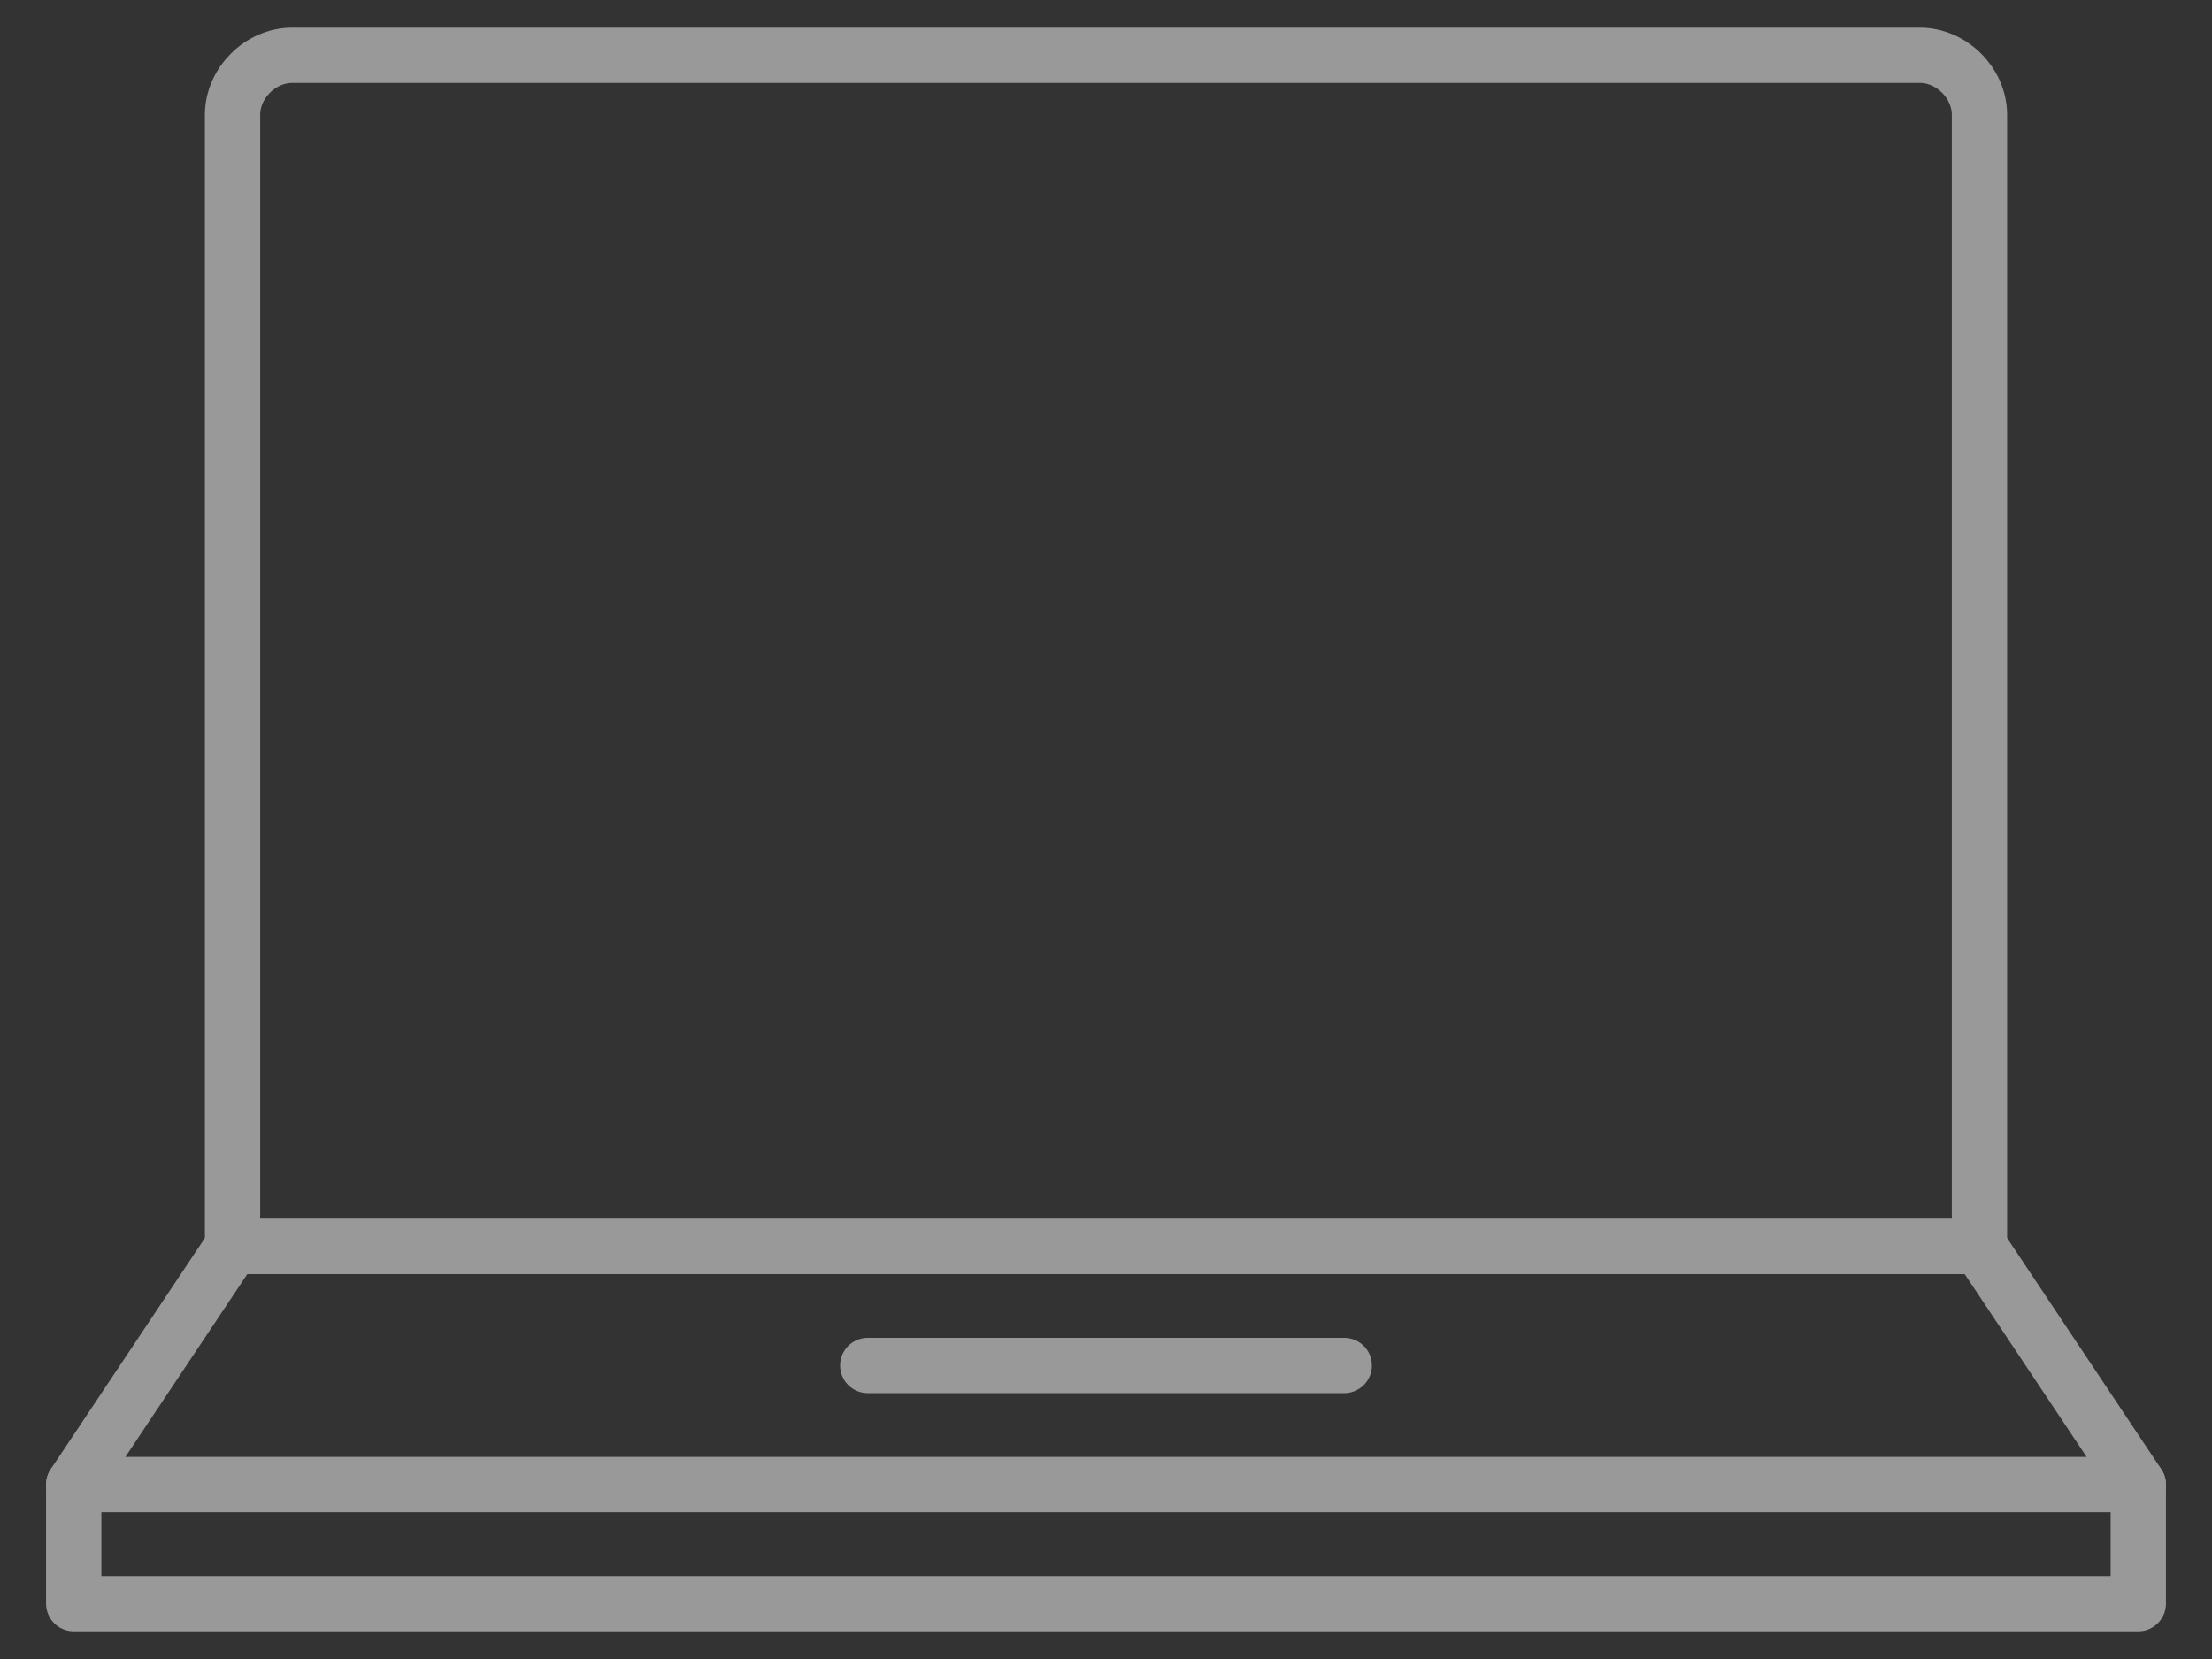
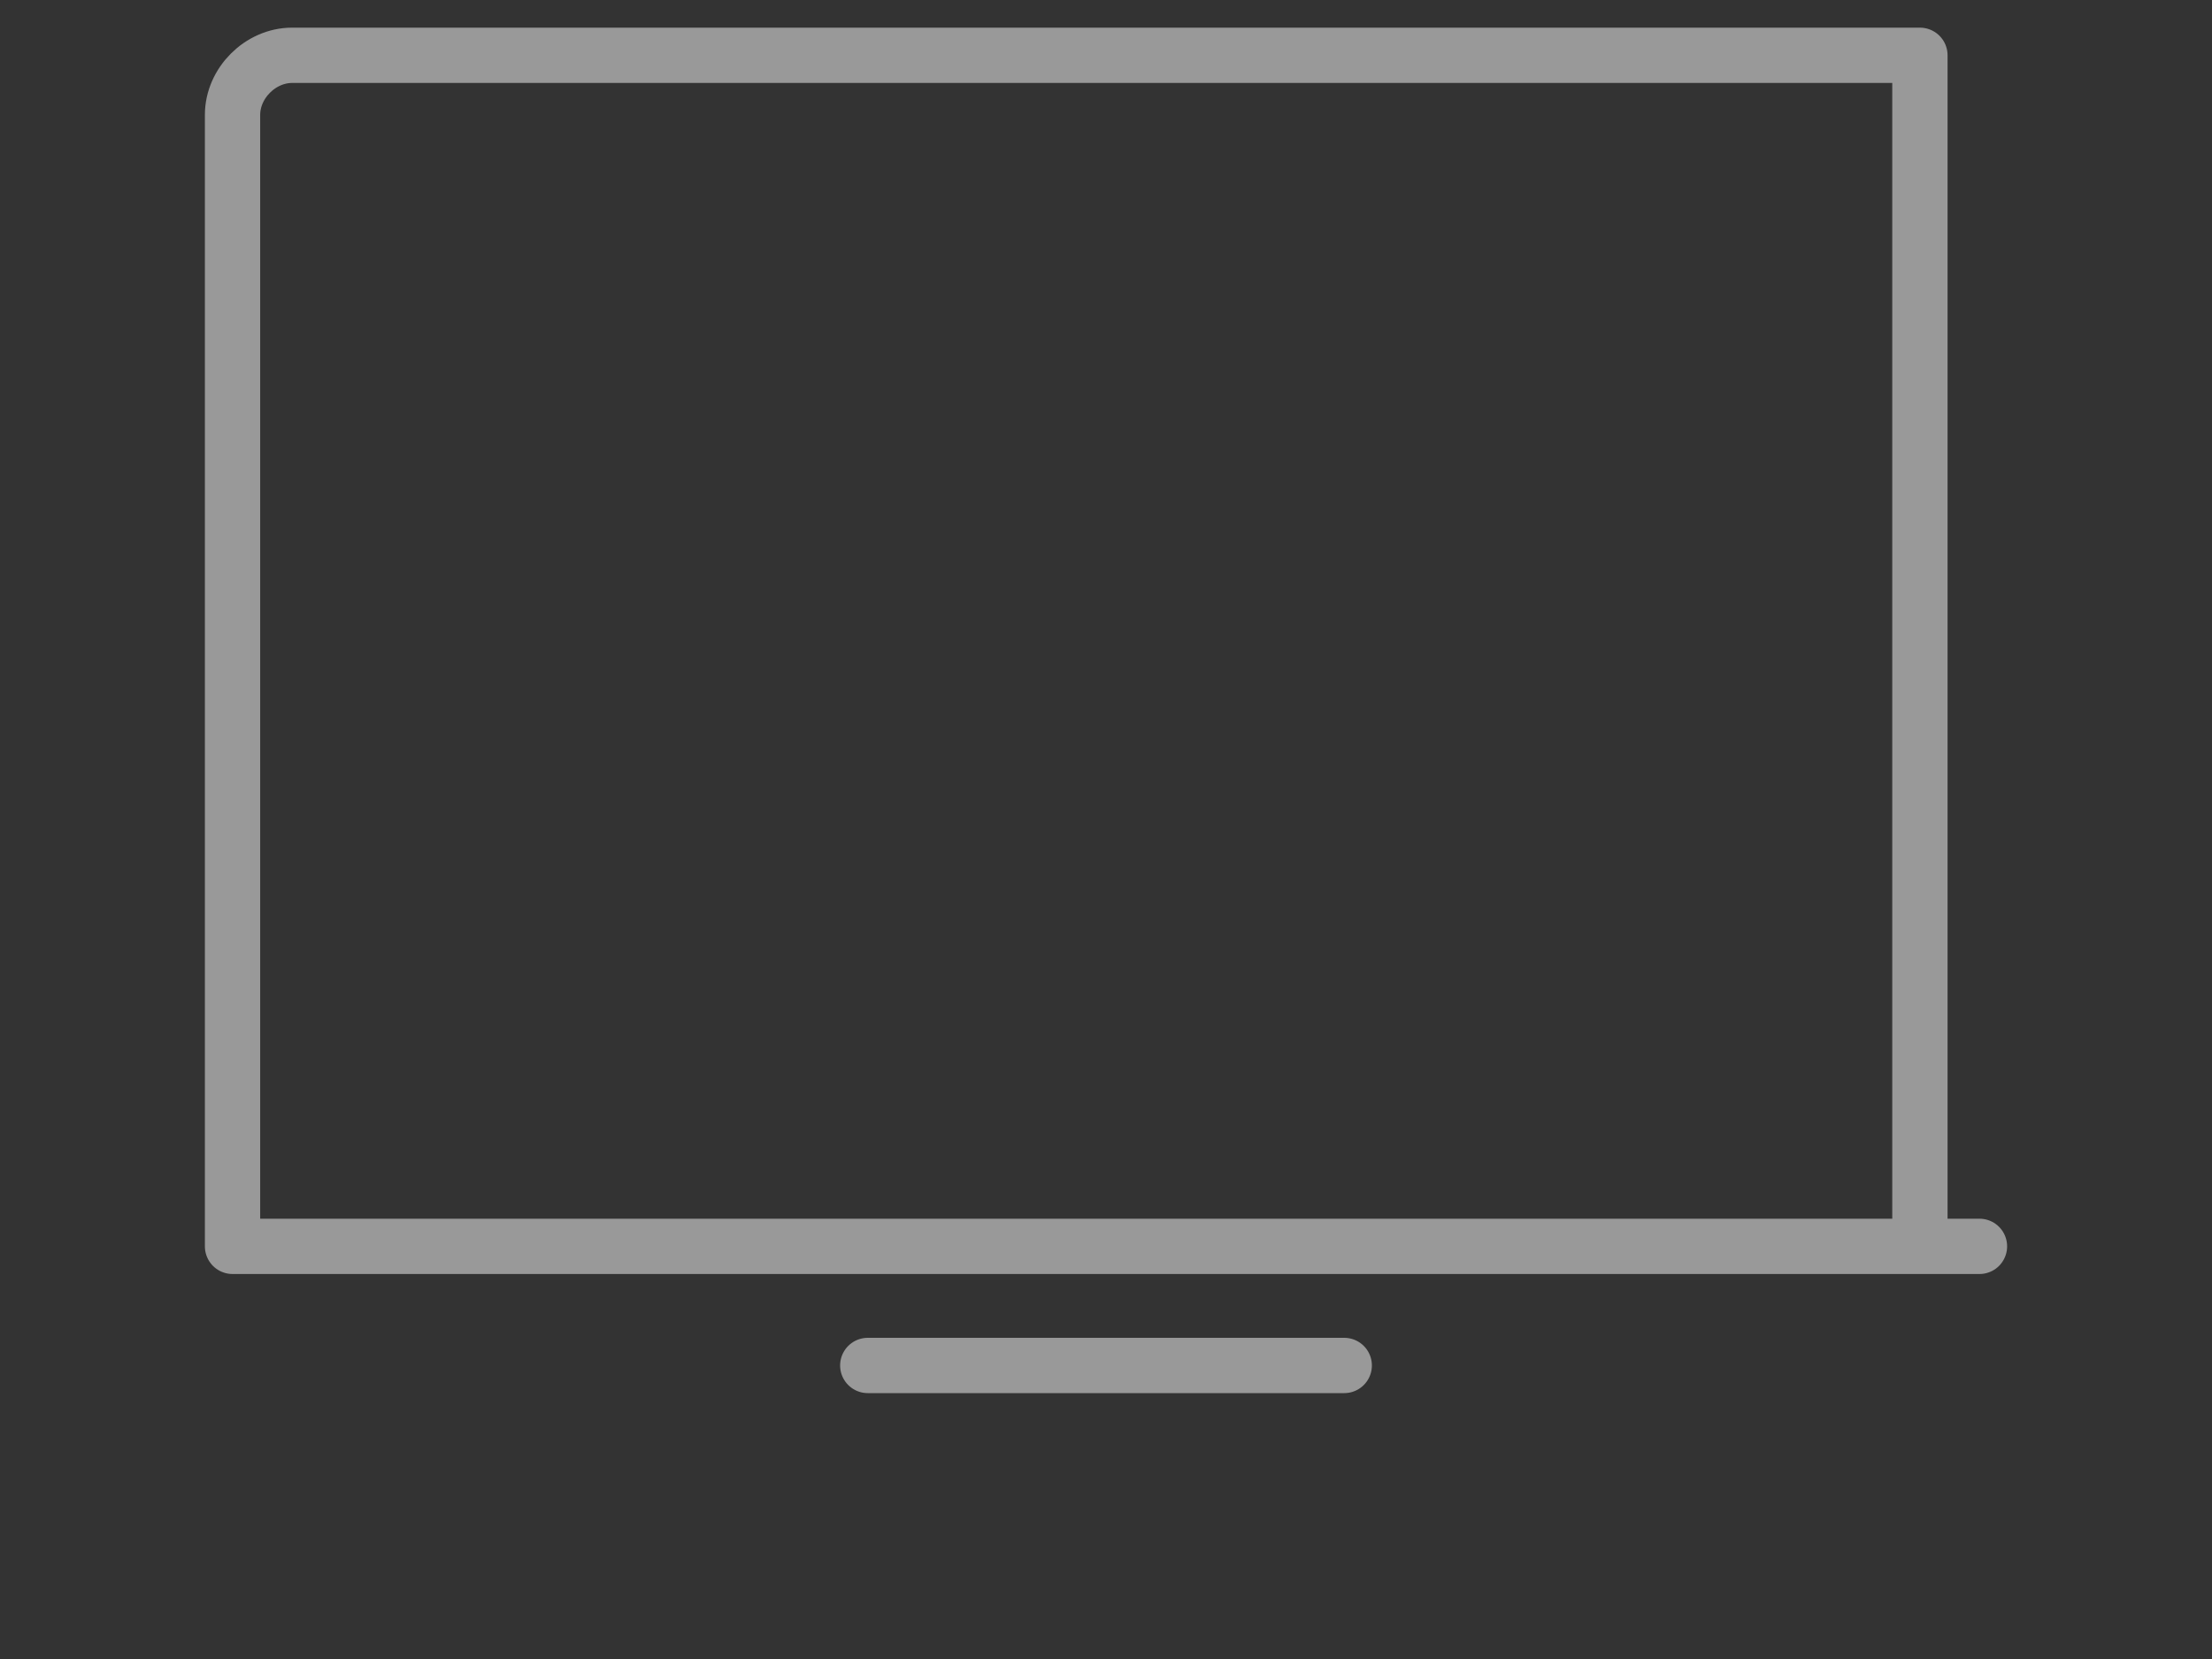
<svg xmlns="http://www.w3.org/2000/svg" width="40" height="30" viewBox="0 0 40 30" fill="none">
  <rect x="0" y="0" width="40" height="30" fill="#333333" stroke="none" />
  <g opacity="0.5">
-     <path d="M35.795 22.538H4.205V2.077C4.205 1.503 4.708 1 5.282 1H34.718C35.292 1 35.795 1.503 35.795 2.077V22.538Z" stroke="white" stroke-miterlimit="10" stroke-linejoin="round" />
+     <path d="M35.795 22.538H4.205V2.077C4.205 1.503 4.708 1 5.282 1H34.718V22.538Z" stroke="white" stroke-miterlimit="10" stroke-linejoin="round" />
    <path d="M15.692 24.692H24.308" stroke="white" stroke-miterlimit="10" stroke-linecap="round" />
-     <path d="M35.795 22.539H4.205L1.333 26.846V29H38.667V26.846L35.795 22.539Z" stroke="white" stroke-miterlimit="10" stroke-linecap="round" stroke-linejoin="round" />
-     <path d="M1.333 26.846H38.667" stroke="white" stroke-miterlimit="10" stroke-linecap="round" stroke-linejoin="round" />
  </g>
</svg>